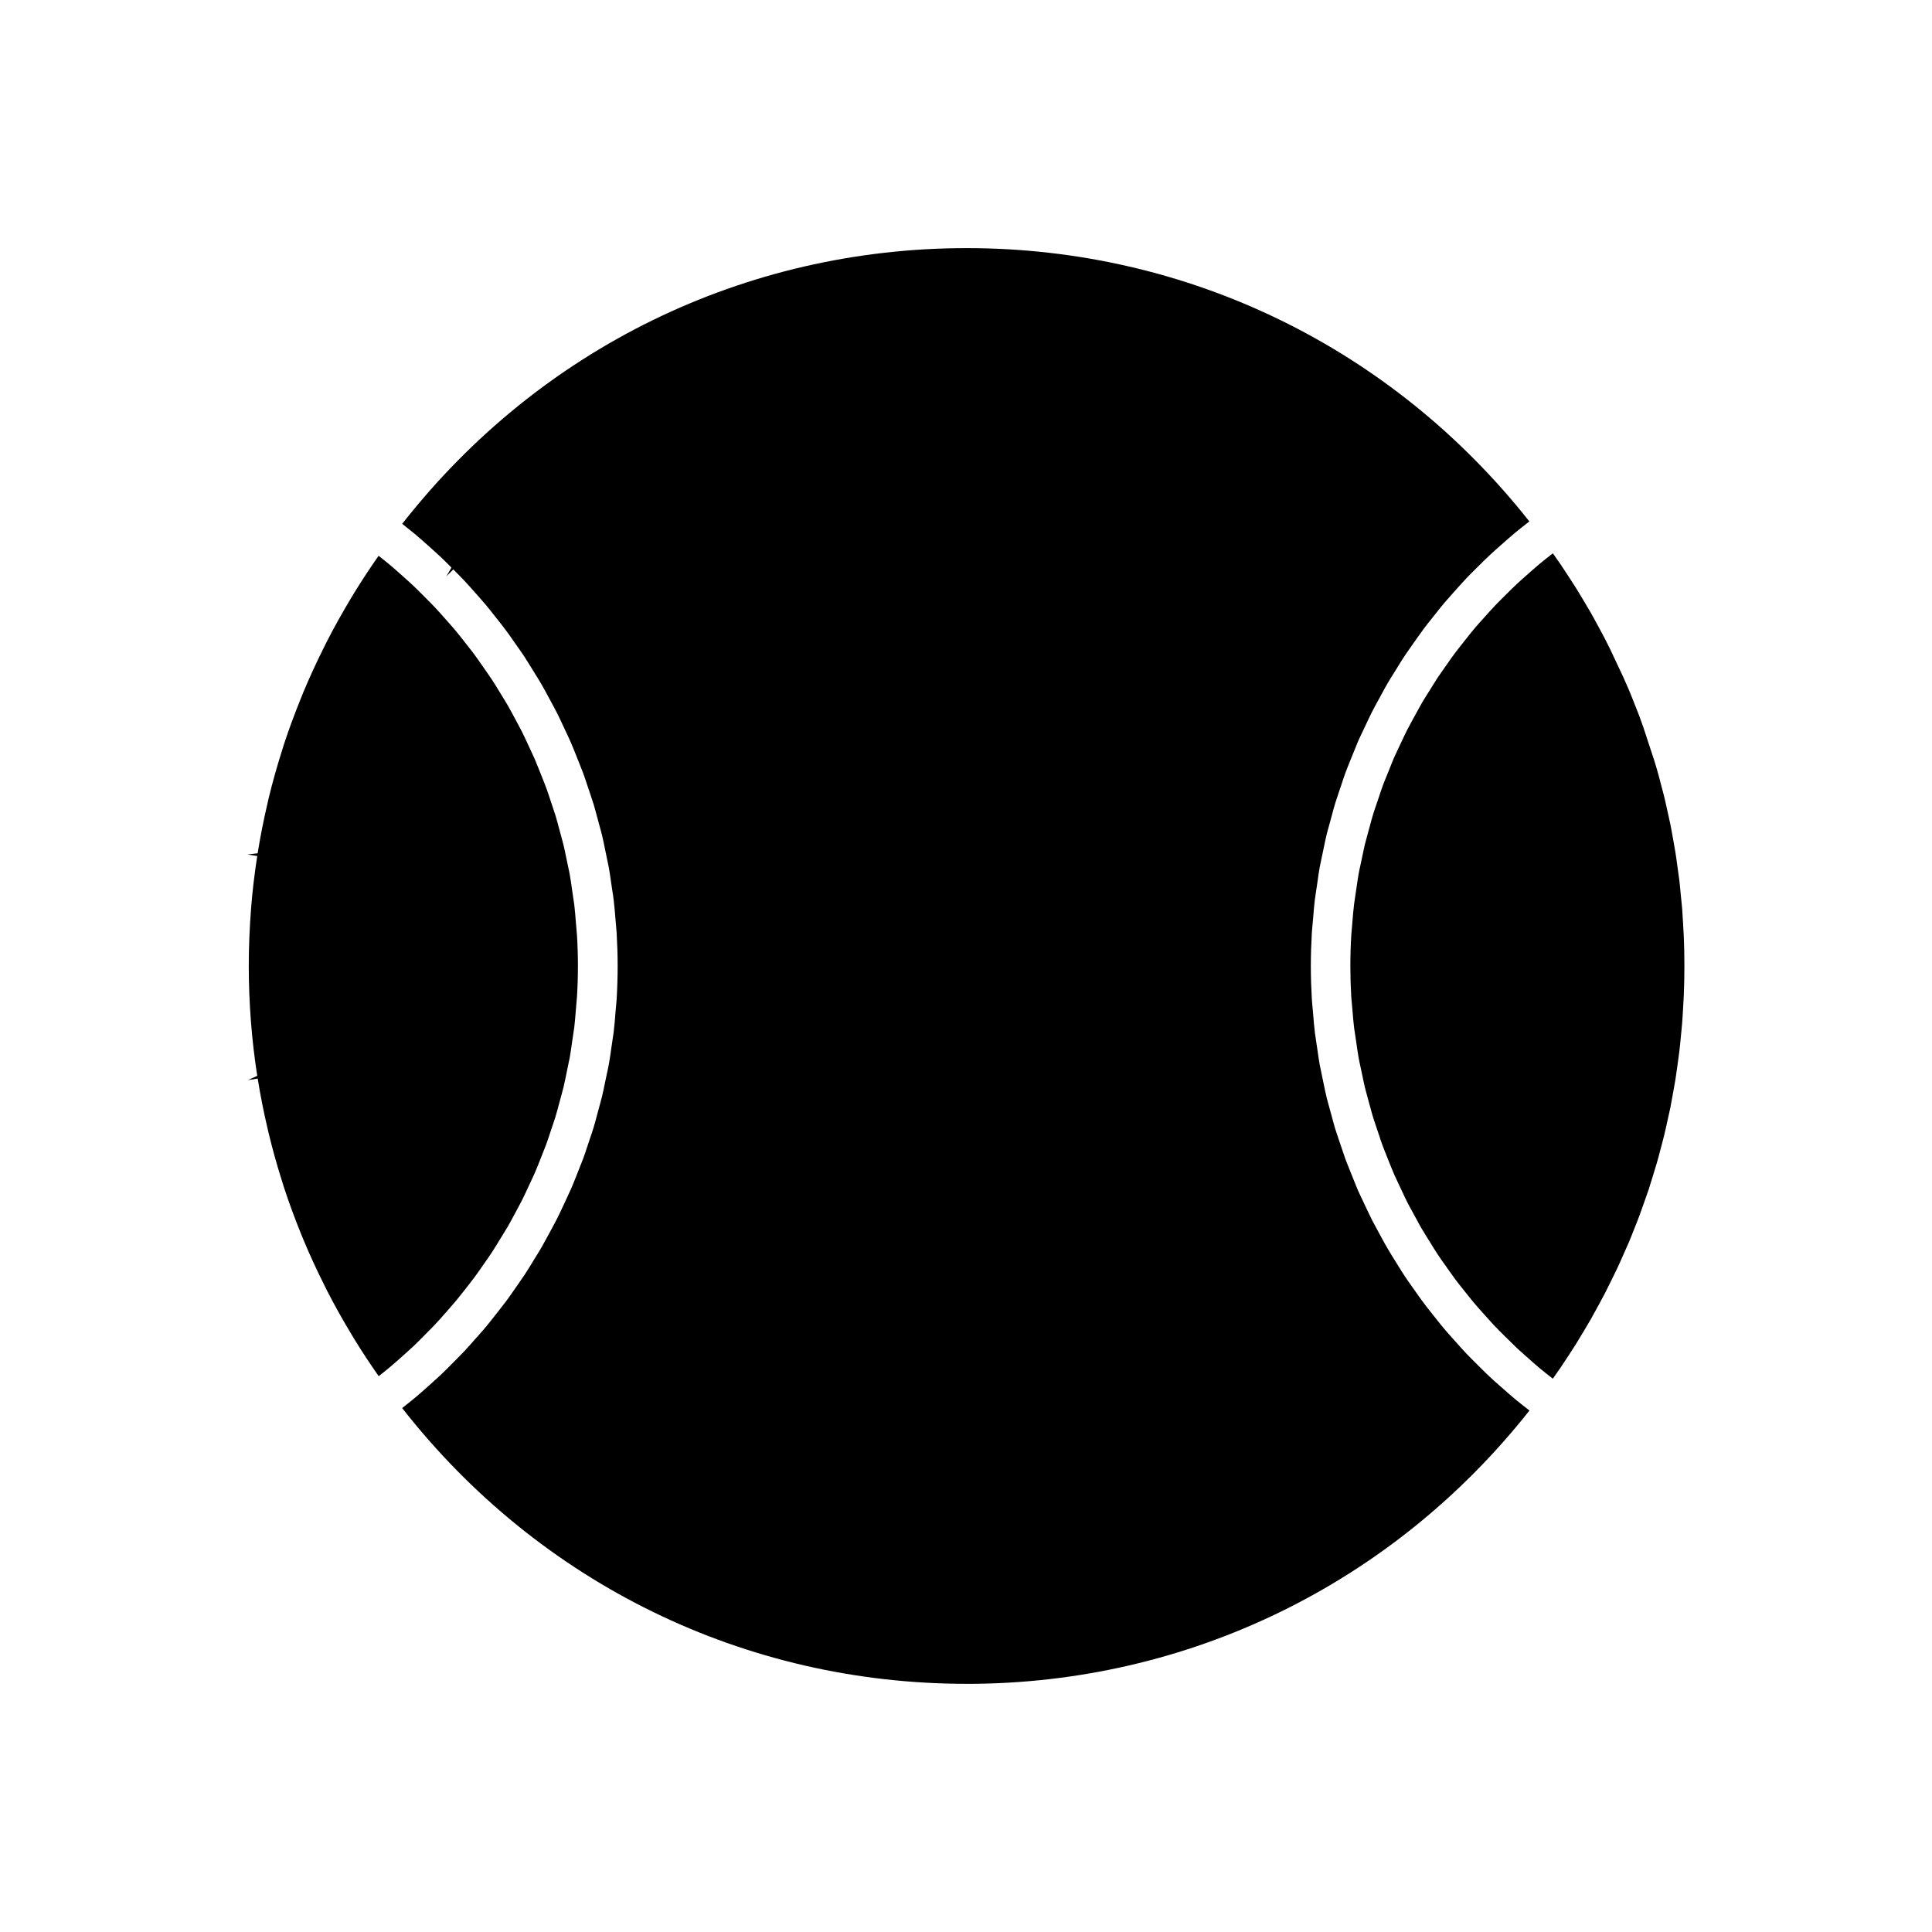
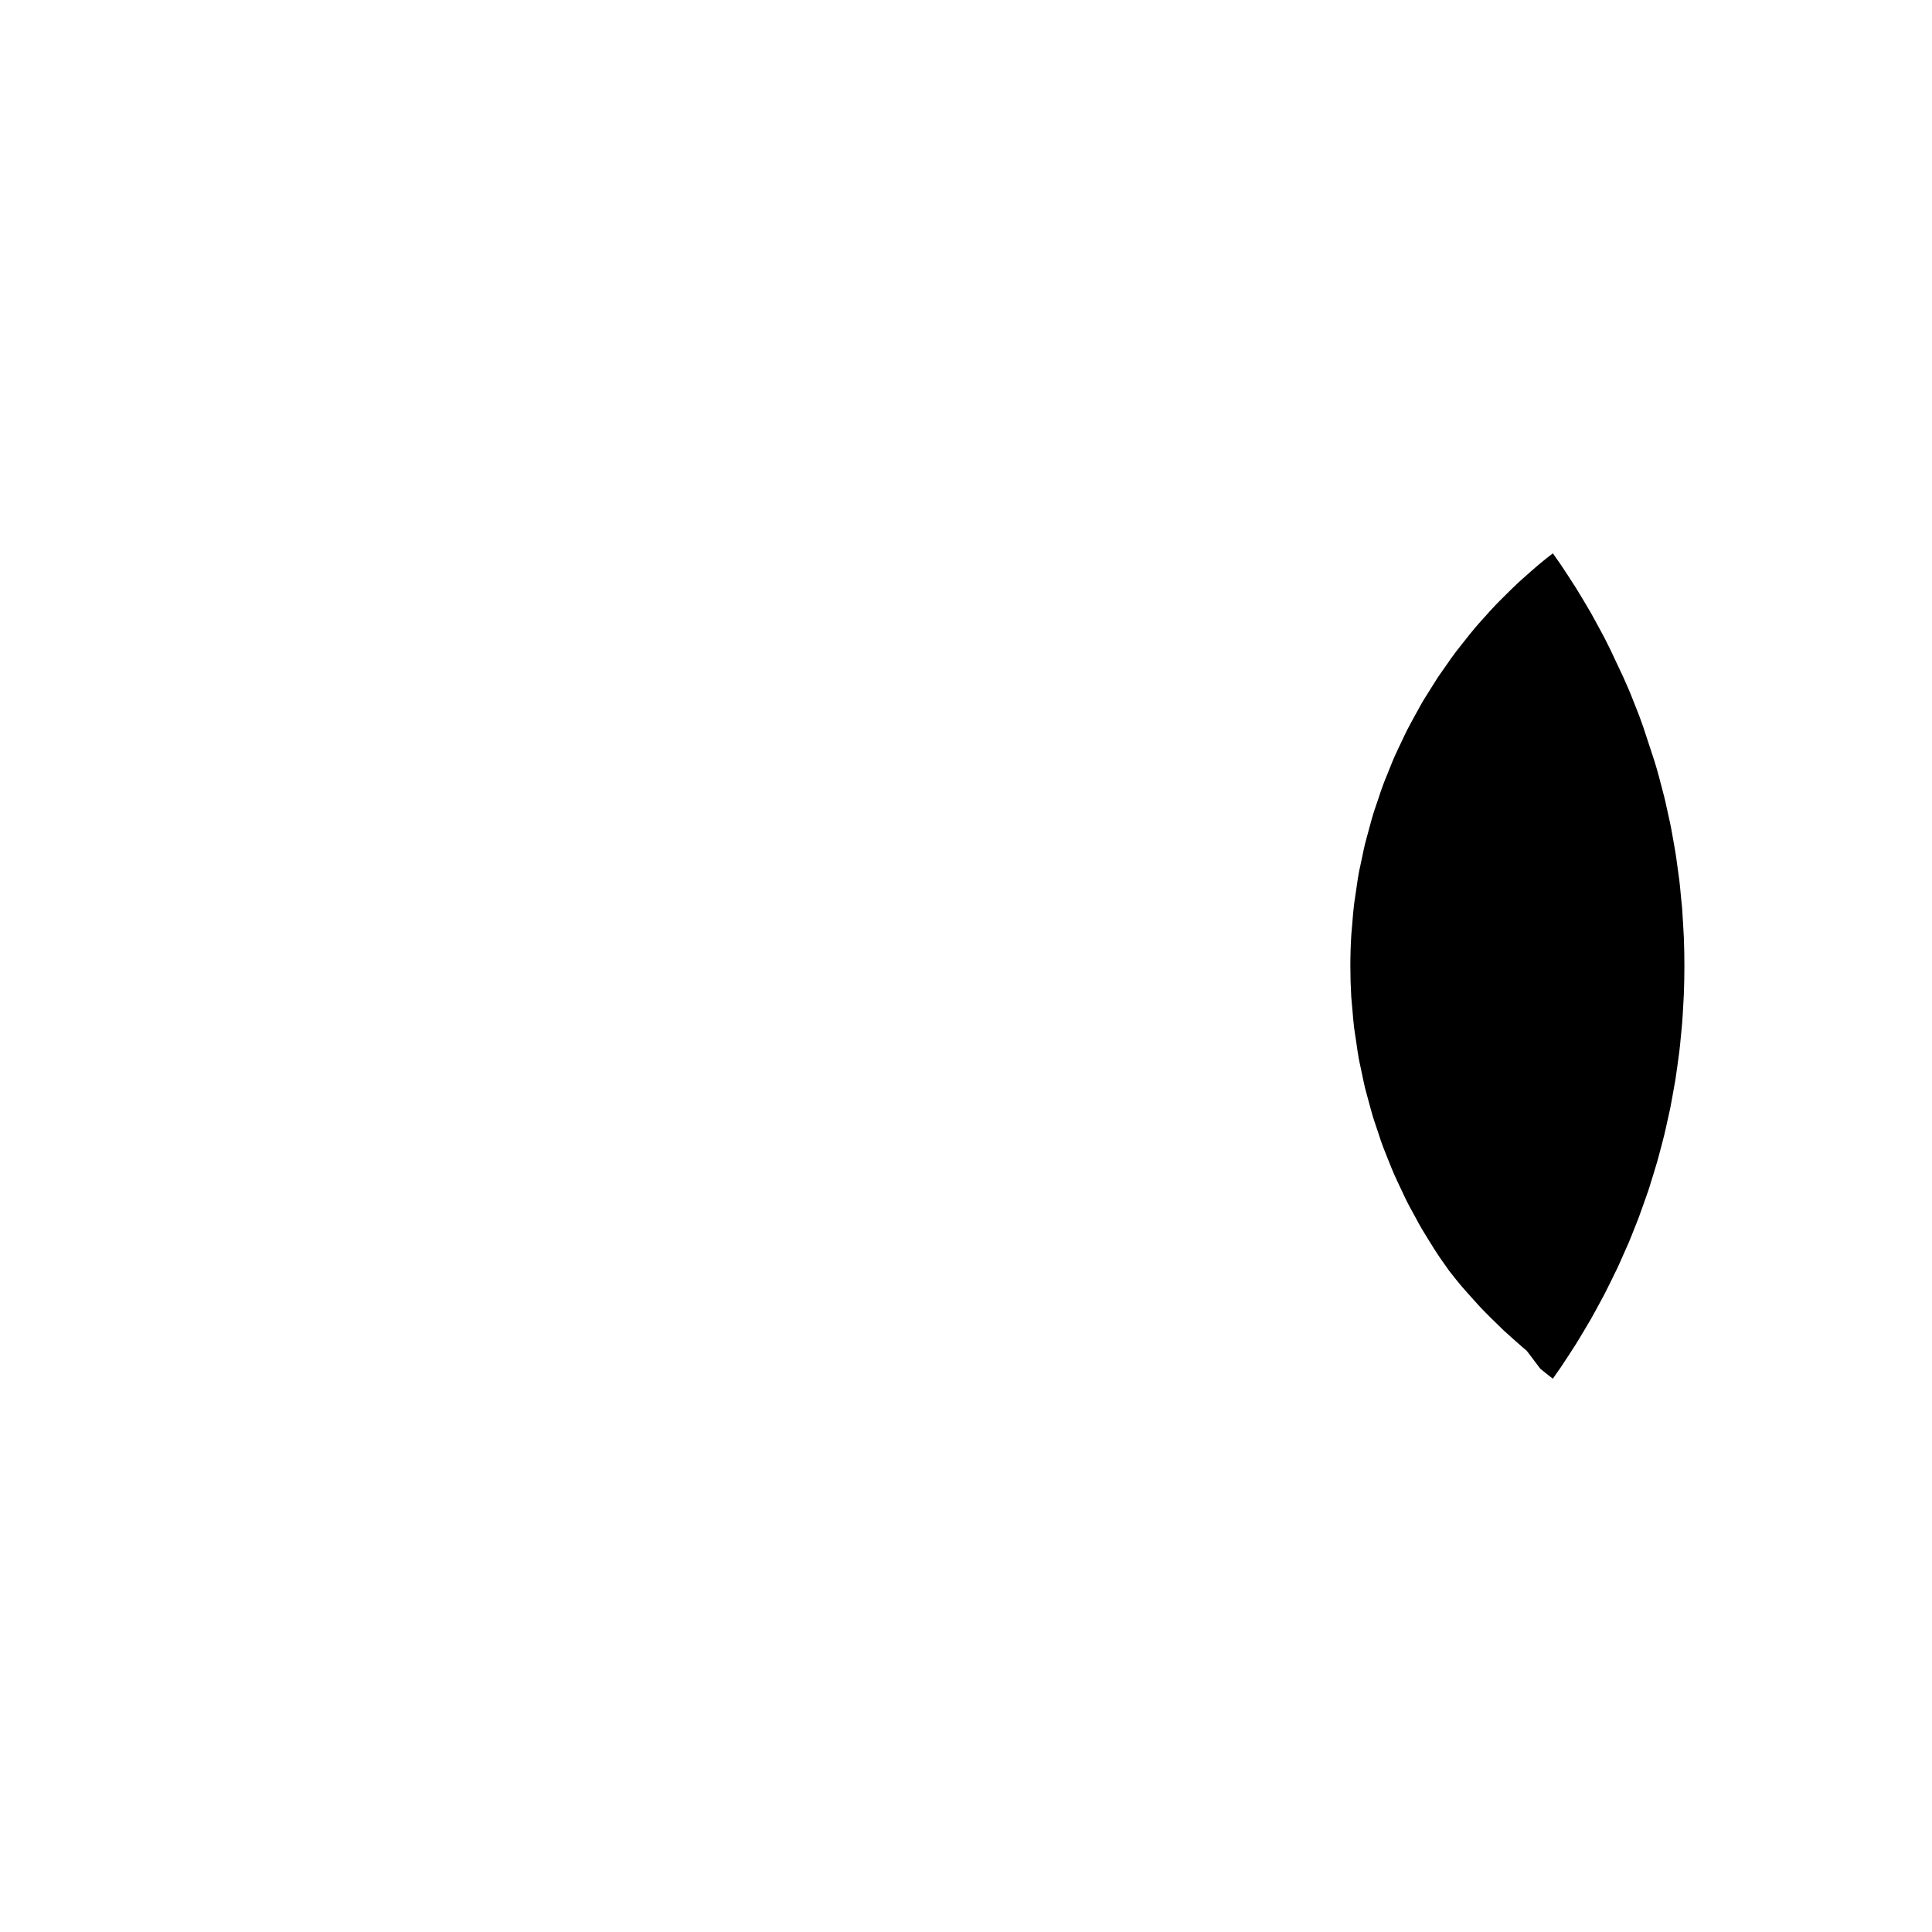
<svg xmlns="http://www.w3.org/2000/svg" fill="#000000" width="800px" height="800px" version="1.1" viewBox="144 144 512 512">
  <g>
-     <path d="m400.18 590.24c58.52 0 112.73-26.359 149.14-72.43l-0.531-0.426c-1.082-0.84-2.152-1.68-3.207-2.551-1.203-0.992-2.379-2.035-3.543-3.074-1.219-1.059-2.188-1.906-3.121-2.781-0.93-0.875-1.82-1.762-2.719-2.648l-0.523-0.52c-1.172-1.164-2.098-2.082-3.008-3.039-1.023-1.074-2.019-2.188-3-3.301l-0.652-0.73c-0.746-0.824-1.48-1.645-2.199-2.492-0.762-0.891-1.484-1.812-2.215-2.734l-1.07-1.344c-0.738-0.918-1.469-1.844-2.172-2.781-0.754-0.996-1.484-2.047-2.215-3.086l-1.004-1.422c-0.613-0.859-1.223-1.723-1.805-2.602-0.551-0.824-1.086-1.684-1.625-2.551l-1.074-1.727c-0.641-1.023-1.281-2.051-1.883-3.09-0.547-0.922-1.066-1.879-1.59-2.84l-1.074-1.984c-0.508-0.922-1.008-1.844-1.492-2.769-0.504-1.004-0.961-1.984-1.422-2.961l-1.023-2.172c-0.438-0.902-0.867-1.805-1.27-2.723-0.441-1.02-0.852-2.047-1.254-3.07l-0.902-2.242c-0.367-0.906-0.738-1.812-1.086-2.731-0.348-0.965-0.66-1.906-0.977-2.852l-0.84-2.481c-0.332-0.965-0.66-1.926-0.965-2.902-0.348-1.172-0.656-2.32-0.965-3.473l-0.586-2.144c-0.258-0.922-0.52-1.848-0.746-2.781-0.273-1.098-0.5-2.211-0.723-3.32l-0.57-2.738c-0.18-0.812-0.352-1.633-0.508-2.457-0.227-1.223-0.398-2.445-0.57-3.664l-0.414-2.777c-0.117-0.738-0.234-1.48-0.324-2.231-0.199-1.66-0.332-3.344-0.469-5.016l-0.164-1.812c-0.062-0.641-0.121-1.281-0.164-1.926-0.168-2.949-0.27-5.883-0.27-8.844 0-2.953 0.102-5.894 0.27-8.828 0.043-0.656 0.105-1.289 0.164-1.926l0.195-2.18c0.121-1.559 0.25-3.117 0.438-4.672 0.102-0.781 0.219-1.555 0.34-2.32l0.336-2.242c0.188-1.375 0.379-2.738 0.625-4.094 0.156-0.84 0.332-1.66 0.516-2.477l0.613-2.934c0.215-1.043 0.43-2.094 0.684-3.133 0.211-0.871 0.453-1.727 0.699-2.586l0.691-2.539c0.289-1.098 0.578-2.195 0.914-3.273 0.301-0.977 0.629-1.953 0.965-2.93l0.691-2.047c0.355-1.09 0.719-2.184 1.117-3.258 0.395-1.059 0.824-2.113 1.254-3.168l0.691-1.711c0.418-1.055 0.84-2.109 1.285-3.148 0.371-0.859 0.766-1.691 1.172-2.523l1.086-2.297c0.477-1.02 0.957-2.043 1.465-3.043 0.457-0.914 0.961-1.82 1.457-2.734l0.93-1.699c0.57-1.07 1.148-2.137 1.758-3.18 0.73-1.242 1.484-2.449 2.258-3.656l0.309-0.504c0.66-1.082 1.328-2.164 2.027-3.223 0.516-0.762 1.035-1.496 1.559-2.234l1.422-2.035c0.672-0.957 1.348-1.906 2.043-2.84 0.715-0.949 1.441-1.863 2.184-2.781l1.129-1.422c0.699-0.883 1.402-1.77 2.125-2.629 0.719-0.844 1.449-1.66 2.184-2.481l1.035-1.156c0.867-0.973 1.73-1.938 2.629-2.887 0.781-0.82 1.574-1.605 2.363-2.387l0.637-0.629c1.273-1.266 2.258-2.242 3.254-3.168 0.82-0.766 1.652-1.5 2.488-2.242l0.66-0.582c1.148-1.02 2.297-2.043 3.488-3.027 0.988-0.824 2.027-1.633 3.066-2.445l0.691-0.547c-36.375-46.062-90.566-72.43-149.1-72.43-58.852 0-113.23 26.598-149.6 73.066l0.934 0.754c0.945 0.75 1.891 1.5 2.812 2.277 1.051 0.891 2.066 1.793 3.086 2.703l0.84 0.754c0.883 0.789 1.758 1.574 2.613 2.383 0.938 0.891 1.859 1.816 2.769 2.734l-1.379 2.336 1.859-1.859c0.977 0.977 1.945 1.945 2.887 2.945 0.844 0.898 1.66 1.82 2.477 2.738l0.988 1.113c0.77 0.875 1.555 1.746 2.305 2.648 0.762 0.906 1.496 1.852 2.242 2.785l1.145 1.453c0.668 0.844 1.332 1.691 1.973 2.555 0.73 0.98 1.426 1.988 2.129 2.996l0.426 0.609c0.98 1.395 1.707 2.418 2.387 3.457 0.582 0.891 1.141 1.793 1.691 2.699l1.281 2.078c0.535 0.855 1.059 1.707 1.562 2.582 0.547 0.949 1.055 1.898 1.57 2.856l1.086 2.016c0.492 0.898 0.98 1.801 1.438 2.715 0.52 1.023 0.996 2.074 1.484 3.117l0.957 2.043c0.414 0.875 0.828 1.758 1.211 2.648 0.477 1.098 0.918 2.219 1.359 3.336l0.852 2.137c0.336 0.84 0.676 1.68 0.988 2.523 0.41 1.113 0.781 2.25 1.156 3.387l0.746 2.219c0.293 0.855 0.582 1.711 0.844 2.57 0.332 1.09 0.621 2.184 0.906 3.273l0.699 2.582c0.23 0.824 0.461 1.645 0.66 2.488 0.285 1.195 0.531 2.402 0.77 3.609l0.516 2.481c0.172 0.789 0.34 1.578 0.488 2.371 0.234 1.309 0.426 2.617 0.605 3.93l0.348 2.363c0.121 0.766 0.246 1.543 0.336 2.312 0.199 1.645 0.332 3.328 0.469 5l0.168 1.957c0.059 0.566 0.109 1.141 0.141 1.711 0.172 2.922 0.27 5.84 0.27 8.773 0 2.934-0.094 5.852-0.262 8.754-0.035 0.625-0.102 1.227-0.152 1.844l-0.109 1.125c-0.168 2.156-0.309 3.957-0.52 5.731-0.09 0.738-0.199 1.453-0.32 2.18l-0.336 2.32c-0.195 1.371-0.383 2.746-0.637 4.106-0.148 0.828-0.332 1.648-0.508 2.473l-0.52 2.465c-0.234 1.176-0.477 2.352-0.754 3.519-0.211 0.867-0.445 1.715-0.684 2.566l-0.594 2.199c-0.32 1.203-0.629 2.398-0.992 3.586-0.293 0.973-0.625 1.93-0.957 2.898l-0.594 1.785c-0.383 1.172-0.766 2.34-1.191 3.496-0.332 0.898-0.688 1.773-1.043 2.648l-0.805 2.031c-0.441 1.113-0.883 2.227-1.355 3.32-0.41 0.934-0.84 1.852-1.27 2.754l-0.859 1.848c-0.5 1.07-0.992 2.144-1.527 3.195-0.469 0.938-0.973 1.863-1.477 2.793l-1.051 1.945c-0.516 0.957-1.023 1.906-1.562 2.844-0.523 0.906-1.074 1.793-1.625 2.684l-1.008 1.637c-0.621 1.012-1.238 2.031-1.891 3.023-0.547 0.824-1.102 1.633-1.668 2.43l-1.312 1.883c-0.645 0.93-1.289 1.859-1.969 2.766-0.676 0.906-1.387 1.805-2.09 2.699l-0.516 0.652c-1.043 1.332-1.879 2.398-2.75 3.449-0.836 1.004-1.707 1.977-2.582 2.953l-0.75 0.844c-0.805 0.914-1.605 1.82-2.434 2.703-0.902 0.957-1.836 1.883-2.762 2.816l-0.715 0.719c-0.875 0.883-1.758 1.77-2.664 2.633-0.75 0.703-1.5 1.379-2.262 2.062l-1.344 1.203c-0.973 0.867-1.938 1.73-2.934 2.566-0.898 0.762-1.816 1.484-2.734 2.215l-1.02 0.812c36.375 46.484 90.758 73.082 149.6 73.082z" />
-     <path d="m212.29 429.83c0.715 4.473 1.621 9.043 2.699 13.586 0.004 0.016 0.109 0.516 0.117 0.531 1.133 4.723 2.371 9.125 3.777 13.523l0.363 1.172c1.34 4.109 2.856 8.223 4.629 12.574l0.531 1.301c1.633 3.938 3.449 7.887 5.562 12.09l0.691 1.41c1.961 3.824 4.137 7.715 6.461 11.566l0.883 1.469c1.969 3.195 4.106 6.438 6.356 9.652 0.062-0.051 0.125-0.105 0.188-0.152 0.004-0.004 0.414-0.332 0.418-0.332 0.859-0.684 1.723-1.371 2.562-2.078 1.129-0.945 2.203-1.914 3.285-2.887l0.402-0.355c0.805-0.723 1.617-1.441 2.398-2.184 0.867-0.824 1.723-1.684 2.578-2.551l0.906-0.914c0.75-0.75 1.492-1.496 2.215-2.266 0.871-0.918 1.695-1.859 2.519-2.793l1.234-1.402c0.539-0.609 1.082-1.223 1.605-1.859 0.828-0.992 1.633-2.016 2.434-3.027l1.113-1.422c0.488-0.621 0.977-1.234 1.441-1.867 0.75-1.004 1.453-2.027 2.168-3.051l0.922-1.328c0.516-0.73 1.023-1.453 1.512-2.203 0.754-1.148 1.465-2.312 2.18-3.488l0.629-1.023c0.484-0.766 0.961-1.543 1.418-2.32 0.594-1.023 1.16-2.078 1.723-3.137l0.934-1.73c0.387-0.723 0.781-1.438 1.156-2.184 0.52-1.012 0.988-2.047 1.465-3.074l0.871-1.859c0.363-0.766 0.734-1.543 1.07-2.32 0.484-1.105 0.922-2.227 1.363-3.344l0.781-1.977c0.289-0.707 0.57-1.41 0.836-2.125 0.398-1.07 0.754-2.164 1.113-3.254l0.703-2.098c0.258-0.75 0.516-1.496 0.738-2.262 0.324-1.055 0.605-2.121 0.887-3.191l0.621-2.289c0.211-0.754 0.418-1.508 0.598-2.266 0.273-1.141 0.504-2.293 0.738-3.438l0.496-2.418c0.148-0.684 0.301-1.363 0.426-2.059 0.215-1.207 0.383-2.441 0.555-3.664l0.379-2.57c0.094-0.582 0.184-1.164 0.258-1.742 0.172-1.492 0.293-2.996 0.41-4.504l0.172-2.019c0.051-0.516 0.105-1.023 0.133-1.543 0.164-2.703 0.246-5.422 0.246-8.141 0-2.731-0.082-5.438-0.246-8.141-0.031-0.52-0.082-1.023-0.133-1.539l-0.172-2.004c-0.117-1.516-0.234-3.027-0.414-4.535-0.074-0.613-0.168-1.223-0.273-1.844l-0.336-2.309c-0.184-1.281-0.355-2.555-0.586-3.832-0.121-0.691-0.277-1.391-0.43-2.082l-0.484-2.324c-0.234-1.156-0.469-2.309-0.746-3.457-0.168-0.691-0.355-1.379-0.547-2.066l-0.672-2.477c-0.285-1.074-0.566-2.152-0.887-3.219-0.227-0.73-0.473-1.457-0.723-2.188l-0.656-1.973c-0.371-1.148-0.75-2.297-1.172-3.434-0.273-0.746-0.566-1.477-0.867-2.211l-0.938-2.352c-0.383-0.965-0.766-1.93-1.18-2.891-0.336-0.777-0.715-1.562-1.082-2.348l-0.781-1.68c-0.5-1.074-0.992-2.152-1.527-3.219-0.395-0.77-0.809-1.539-1.219-2.297l-0.812-1.516c-0.578-1.086-1.156-2.172-1.773-3.234-0.504-0.871-1.023-1.715-1.547-2.555l-0.844-1.371c-0.594-0.98-1.191-1.945-1.82-2.906-0.504-0.754-1.023-1.508-1.555-2.258l-1.203-1.73c-0.605-0.867-1.207-1.738-1.848-2.594-0.609-0.824-1.242-1.633-1.883-2.434l-0.812-1.035c-0.75-0.961-1.5-1.914-2.281-2.856-0.703-0.84-1.434-1.652-2.164-2.481l-0.406-0.449c-0.996-1.141-1.875-2.129-2.785-3.106-0.656-0.699-1.344-1.391-2.035-2.078l-0.734-0.738c-0.973-0.98-1.941-1.957-2.949-2.918-0.789-0.75-1.594-1.465-2.402-2.188l-0.547-0.488c-1.113-0.992-2.098-1.883-3.121-2.746-0.859-0.73-1.738-1.422-2.613-2.121l-0.508-0.398c-0.035-0.031-0.074-0.059-0.105-0.09-2.246 3.195-4.375 6.438-6.371 9.676l-0.871 1.438c-2.34 3.894-4.519 7.797-6.461 11.586l-0.684 1.379c-2.043 4.062-3.91 8.129-5.566 12.098l-0.523 1.301c-1.746 4.289-3.312 8.523-4.641 12.578l-0.355 1.164c-1.418 4.441-2.656 8.832-3.68 13.078l-0.219 0.988c-1.082 4.613-1.988 9.184-2.688 13.562l-2.699 0.32 2.594 0.398c-0.746 4.797-1.301 9.539-1.652 14.105-0.398 5.316-0.594 10.238-0.594 15.023s0.195 9.715 0.566 14.637c0.383 4.981 0.945 9.73 1.684 14.496l-2.5 1.129z" />
-     <path d="m552.18 506.71c0.902 0.754 1.832 1.477 2.754 2.203 0.211 0.156 0.402 0.316 0.586 0.457 0.715-0.996 1.406-1.996 2.082-2.984l2.172-3.289c0.66-1.02 1.332-2.051 1.984-3.086 0.684-1.117 1.363-2.258 2.047-3.394 0.625-1.039 1.238-2.074 1.836-3.113 0.652-1.156 1.289-2.32 1.926-3.496l1.68-3.133c0.516-0.988 0.996-1.969 1.48-2.953l1.848-3.785c0.582-1.238 1.133-2.481 1.668-3.715l1.402-3.152c0.52-1.242 1.02-2.516 1.516-3.785 0.43-1.07 0.855-2.109 1.242-3.164 0.453-1.211 0.875-2.426 1.301-3.637l1.203-3.426c0.43-1.316 0.836-2.648 1.238-3.984 0-0.004 0.152-0.5 0.152-0.504 0.277-0.887 0.551-1.777 0.809-2.676 0.301-1.012 0.562-2.031 0.828-3.051l0.531-2.004c0.195-0.719 0.383-1.434 0.555-2.164 0.293-1.195 0.551-2.387 0.812-3.586l0.383-1.715c0.152-0.676 0.309-1.348 0.445-2.031 0.215-1.09 0.41-2.195 0.605-3.289l0.73-4.098c0.195-1.219 0.355-2.457 0.531-3.688l0.508-3.762c0.148-1.203 0.262-2.383 0.371-3.574l0.188-1.926c0.074-0.668 0.137-1.34 0.188-2.004 0.117-1.406 0.188-2.777 0.262-4.156l0.109-1.914c0.035-0.5 0.066-0.988 0.078-1.492 0.105-2.566 0.152-5.113 0.152-7.656 0-2.547-0.047-5.086-0.148-7.621l-0.195-3.484c-0.074-1.363-0.148-2.731-0.25-4.082-0.059-0.66-0.121-1.324-0.195-1.984l-0.172-1.715c-0.117-1.273-0.234-2.547-0.383-3.824l-0.555-4.035c-0.148-1.141-0.305-2.273-0.488-3.394-0.109-0.703-0.234-1.375-0.355-2.051l-0.371-2.078c-0.188-1.086-0.383-2.18-0.605-3.258-0.188-0.945-0.402-1.867-0.613-2.801l-0.379-1.695c-0.199-0.945-0.402-1.879-0.637-2.812-0.203-0.844-0.43-1.684-0.656-2.516l-0.219-0.809c-0.336-1.332-0.672-2.613-1.043-3.898-0.219-0.789-0.461-1.562-0.703-2.336l-2.922-8.891c-0.348-0.992-0.699-1.984-1.066-2.969-0.426-1.105-0.867-2.219-1.312-3.328l-0.277-0.703c-0.387-0.98-0.77-1.957-1.188-2.934-0.473-1.102-0.965-2.211-1.457-3.316l-3.457-7.348c-0.484-0.98-0.965-1.957-1.465-2.93-0.484-0.922-0.988-1.848-1.484-2.766l-2.125-3.883c-0.484-0.844-0.988-1.691-1.492-2.535l-0.93-1.555c-0.477-0.797-0.957-1.602-1.449-2.394l-2.078-3.234c-0.738-1.141-1.395-2.152-2.074-3.148-0.691-1.008-1.402-2.016-2.113-3.023-0.082 0.066-0.164 0.125-0.246 0.195l-0.52 0.402c-0.859 0.668-1.715 1.34-2.539 2.031-0.977 0.805-1.91 1.633-2.844 2.449l-0.828 0.738c-0.84 0.738-1.684 1.48-2.504 2.246-1.043 0.977-2.051 1.977-3.055 2.981l-0.555 0.551c-0.738 0.73-1.469 1.457-2.188 2.215-0.988 1.027-1.922 2.082-2.871 3.148l-0.379 0.418c-0.746 0.824-1.484 1.648-2.203 2.5-0.902 1.07-1.773 2.18-2.644 3.285l-0.547 0.688c-0.625 0.781-1.254 1.57-1.859 2.367-0.766 1.012-1.484 2.059-2.215 3.098l-0.844 1.203c-0.547 0.766-1.09 1.531-1.621 2.324-0.57 0.871-1.129 1.762-1.68 2.66l-1.027 1.648c-0.535 0.844-1.066 1.684-1.562 2.539-0.52 0.906-1.023 1.836-1.527 2.766l-0.973 1.77c-0.469 0.852-0.93 1.695-1.371 2.562-0.441 0.867-0.852 1.738-1.258 2.617l-1.141 2.402c-0.355 0.762-0.719 1.516-1.059 2.289-0.395 0.914-0.766 1.859-1.145 2.809l-0.902 2.231c-0.332 0.805-0.66 1.609-0.961 2.43-0.43 1.172-0.82 2.348-1.203 3.531l-0.52 1.523c-0.301 0.867-0.594 1.727-0.859 2.602-0.301 0.988-0.562 1.969-0.824 2.953l-0.738 2.699c-0.199 0.723-0.398 1.441-0.582 2.172-0.25 1.055-0.473 2.141-0.699 3.234l-0.523 2.465c-0.164 0.746-0.332 1.484-0.461 2.231-0.215 1.211-0.395 2.449-0.566 3.684l-0.352 2.379c-0.105 0.656-0.211 1.312-0.289 1.973-0.203 1.652-0.332 3.305-0.461 4.949l-0.141 1.66c-0.051 0.508-0.105 1.012-0.133 1.523-0.168 2.746-0.25 5.481-0.25 8.223 0 2.746 0.082 5.496 0.242 8.219l0.324 3.594c0.117 1.512 0.242 3.027 0.426 4.527 0.078 0.625 0.172 1.25 0.273 1.867l0.305 2.016c0.195 1.402 0.395 2.797 0.641 4.199 0.109 0.625 0.258 1.27 0.398 1.914l0.547 2.586c0.234 1.141 0.469 2.281 0.738 3.41 0.172 0.699 0.371 1.41 0.57 2.121l0.75 2.75c0.262 0.98 0.523 1.957 0.82 2.93 0.23 0.754 0.492 1.508 0.75 2.262l0.754 2.242c0.34 1.055 0.688 2.109 1.082 3.16 0.285 0.77 0.582 1.516 0.891 2.262l0.809 2.027c0.43 1.07 0.859 2.152 1.324 3.211 0.324 0.746 0.676 1.48 1.027 2.219l1.133 2.402c0.414 0.891 0.828 1.785 1.273 2.66 0.402 0.793 0.828 1.57 1.254 2.336l1.039 1.914c0.508 0.957 1.02 1.906 1.57 2.84 0.492 0.84 1.004 1.664 1.523 2.488l0.902 1.453c0.605 0.98 1.207 1.957 1.852 2.918 0.504 0.766 1.027 1.5 1.555 2.246l1.5 2.125c0.535 0.754 1.066 1.508 1.621 2.25 0.629 0.836 1.285 1.652 1.945 2.481l0.5 0.621c0.859 1.098 1.711 2.18 2.609 3.234 0.613 0.73 1.254 1.438 1.895 2.156l1.676 1.867c0.605 0.676 1.211 1.359 1.852 2.019 0.688 0.73 1.387 1.418 2.078 2.106l0.77 0.766c1.145 1.133 2.047 2.019 2.969 2.898 0.699 0.656 1.422 1.297 2.156 1.941l1.48 1.309c0.816 0.73 1.645 1.461 2.5 2.168z" />
+     <path d="m552.18 506.71c0.902 0.754 1.832 1.477 2.754 2.203 0.211 0.156 0.402 0.316 0.586 0.457 0.715-0.996 1.406-1.996 2.082-2.984l2.172-3.289c0.66-1.02 1.332-2.051 1.984-3.086 0.684-1.117 1.363-2.258 2.047-3.394 0.625-1.039 1.238-2.074 1.836-3.113 0.652-1.156 1.289-2.32 1.926-3.496l1.68-3.133c0.516-0.988 0.996-1.969 1.48-2.953l1.848-3.785c0.582-1.238 1.133-2.481 1.668-3.715l1.402-3.152c0.52-1.242 1.02-2.516 1.516-3.785 0.43-1.07 0.855-2.109 1.242-3.164 0.453-1.211 0.875-2.426 1.301-3.637l1.203-3.426c0.43-1.316 0.836-2.648 1.238-3.984 0-0.004 0.152-0.5 0.152-0.504 0.277-0.887 0.551-1.777 0.809-2.676 0.301-1.012 0.562-2.031 0.828-3.051l0.531-2.004c0.195-0.719 0.383-1.434 0.555-2.164 0.293-1.195 0.551-2.387 0.812-3.586l0.383-1.715c0.152-0.676 0.309-1.348 0.445-2.031 0.215-1.09 0.41-2.195 0.605-3.289l0.73-4.098c0.195-1.219 0.355-2.457 0.531-3.688l0.508-3.762c0.148-1.203 0.262-2.383 0.371-3.574l0.188-1.926c0.074-0.668 0.137-1.34 0.188-2.004 0.117-1.406 0.188-2.777 0.262-4.156l0.109-1.914c0.035-0.5 0.066-0.988 0.078-1.492 0.105-2.566 0.152-5.113 0.152-7.656 0-2.547-0.047-5.086-0.148-7.621l-0.195-3.484c-0.074-1.363-0.148-2.731-0.25-4.082-0.059-0.66-0.121-1.324-0.195-1.984l-0.172-1.715c-0.117-1.273-0.234-2.547-0.383-3.824l-0.555-4.035c-0.148-1.141-0.305-2.273-0.488-3.394-0.109-0.703-0.234-1.375-0.355-2.051l-0.371-2.078c-0.188-1.086-0.383-2.18-0.605-3.258-0.188-0.945-0.402-1.867-0.613-2.801l-0.379-1.695c-0.199-0.945-0.402-1.879-0.637-2.812-0.203-0.844-0.43-1.684-0.656-2.516l-0.219-0.809c-0.336-1.332-0.672-2.613-1.043-3.898-0.219-0.789-0.461-1.562-0.703-2.336l-2.922-8.891c-0.348-0.992-0.699-1.984-1.066-2.969-0.426-1.105-0.867-2.219-1.312-3.328l-0.277-0.703c-0.387-0.98-0.77-1.957-1.188-2.934-0.473-1.102-0.965-2.211-1.457-3.316l-3.457-7.348c-0.484-0.98-0.965-1.957-1.465-2.93-0.484-0.922-0.988-1.848-1.484-2.766l-2.125-3.883c-0.484-0.844-0.988-1.691-1.492-2.535l-0.93-1.555c-0.477-0.797-0.957-1.602-1.449-2.394l-2.078-3.234c-0.738-1.141-1.395-2.152-2.074-3.148-0.691-1.008-1.402-2.016-2.113-3.023-0.082 0.066-0.164 0.125-0.246 0.195l-0.52 0.402c-0.859 0.668-1.715 1.34-2.539 2.031-0.977 0.805-1.91 1.633-2.844 2.449l-0.828 0.738c-0.84 0.738-1.684 1.48-2.504 2.246-1.043 0.977-2.051 1.977-3.055 2.981l-0.555 0.551c-0.738 0.73-1.469 1.457-2.188 2.215-0.988 1.027-1.922 2.082-2.871 3.148l-0.379 0.418c-0.746 0.824-1.484 1.648-2.203 2.5-0.902 1.07-1.773 2.18-2.644 3.285l-0.547 0.688c-0.625 0.781-1.254 1.57-1.859 2.367-0.766 1.012-1.484 2.059-2.215 3.098l-0.844 1.203c-0.547 0.766-1.09 1.531-1.621 2.324-0.57 0.871-1.129 1.762-1.68 2.66l-1.027 1.648c-0.535 0.844-1.066 1.684-1.562 2.539-0.52 0.906-1.023 1.836-1.527 2.766l-0.973 1.77c-0.469 0.852-0.93 1.695-1.371 2.562-0.441 0.867-0.852 1.738-1.258 2.617l-1.141 2.402c-0.355 0.762-0.719 1.516-1.059 2.289-0.395 0.914-0.766 1.859-1.145 2.809l-0.902 2.231c-0.332 0.805-0.66 1.609-0.961 2.43-0.43 1.172-0.82 2.348-1.203 3.531l-0.52 1.523c-0.301 0.867-0.594 1.727-0.859 2.602-0.301 0.988-0.562 1.969-0.824 2.953l-0.738 2.699c-0.199 0.723-0.398 1.441-0.582 2.172-0.25 1.055-0.473 2.141-0.699 3.234l-0.523 2.465c-0.164 0.746-0.332 1.484-0.461 2.231-0.215 1.211-0.395 2.449-0.566 3.684l-0.352 2.379c-0.105 0.656-0.211 1.312-0.289 1.973-0.203 1.652-0.332 3.305-0.461 4.949l-0.141 1.66c-0.051 0.508-0.105 1.012-0.133 1.523-0.168 2.746-0.25 5.481-0.25 8.223 0 2.746 0.082 5.496 0.242 8.219l0.324 3.594c0.117 1.512 0.242 3.027 0.426 4.527 0.078 0.625 0.172 1.25 0.273 1.867l0.305 2.016c0.195 1.402 0.395 2.797 0.641 4.199 0.109 0.625 0.258 1.27 0.398 1.914l0.547 2.586c0.234 1.141 0.469 2.281 0.738 3.41 0.172 0.699 0.371 1.41 0.57 2.121l0.75 2.75c0.262 0.98 0.523 1.957 0.82 2.93 0.23 0.754 0.492 1.508 0.75 2.262l0.754 2.242c0.34 1.055 0.688 2.109 1.082 3.16 0.285 0.77 0.582 1.516 0.891 2.262l0.809 2.027c0.43 1.07 0.859 2.152 1.324 3.211 0.324 0.746 0.676 1.48 1.027 2.219l1.133 2.402c0.414 0.891 0.828 1.785 1.273 2.66 0.402 0.793 0.828 1.57 1.254 2.336l1.039 1.914c0.508 0.957 1.02 1.906 1.57 2.84 0.492 0.84 1.004 1.664 1.523 2.488l0.902 1.453c0.605 0.98 1.207 1.957 1.852 2.918 0.504 0.766 1.027 1.5 1.555 2.246l1.5 2.125l0.5 0.621c0.859 1.098 1.711 2.18 2.609 3.234 0.613 0.73 1.254 1.438 1.895 2.156l1.676 1.867c0.605 0.676 1.211 1.359 1.852 2.019 0.688 0.73 1.387 1.418 2.078 2.106l0.77 0.766c1.145 1.133 2.047 2.019 2.969 2.898 0.699 0.656 1.422 1.297 2.156 1.941l1.48 1.309c0.816 0.73 1.645 1.461 2.5 2.168z" />
  </g>
</svg>